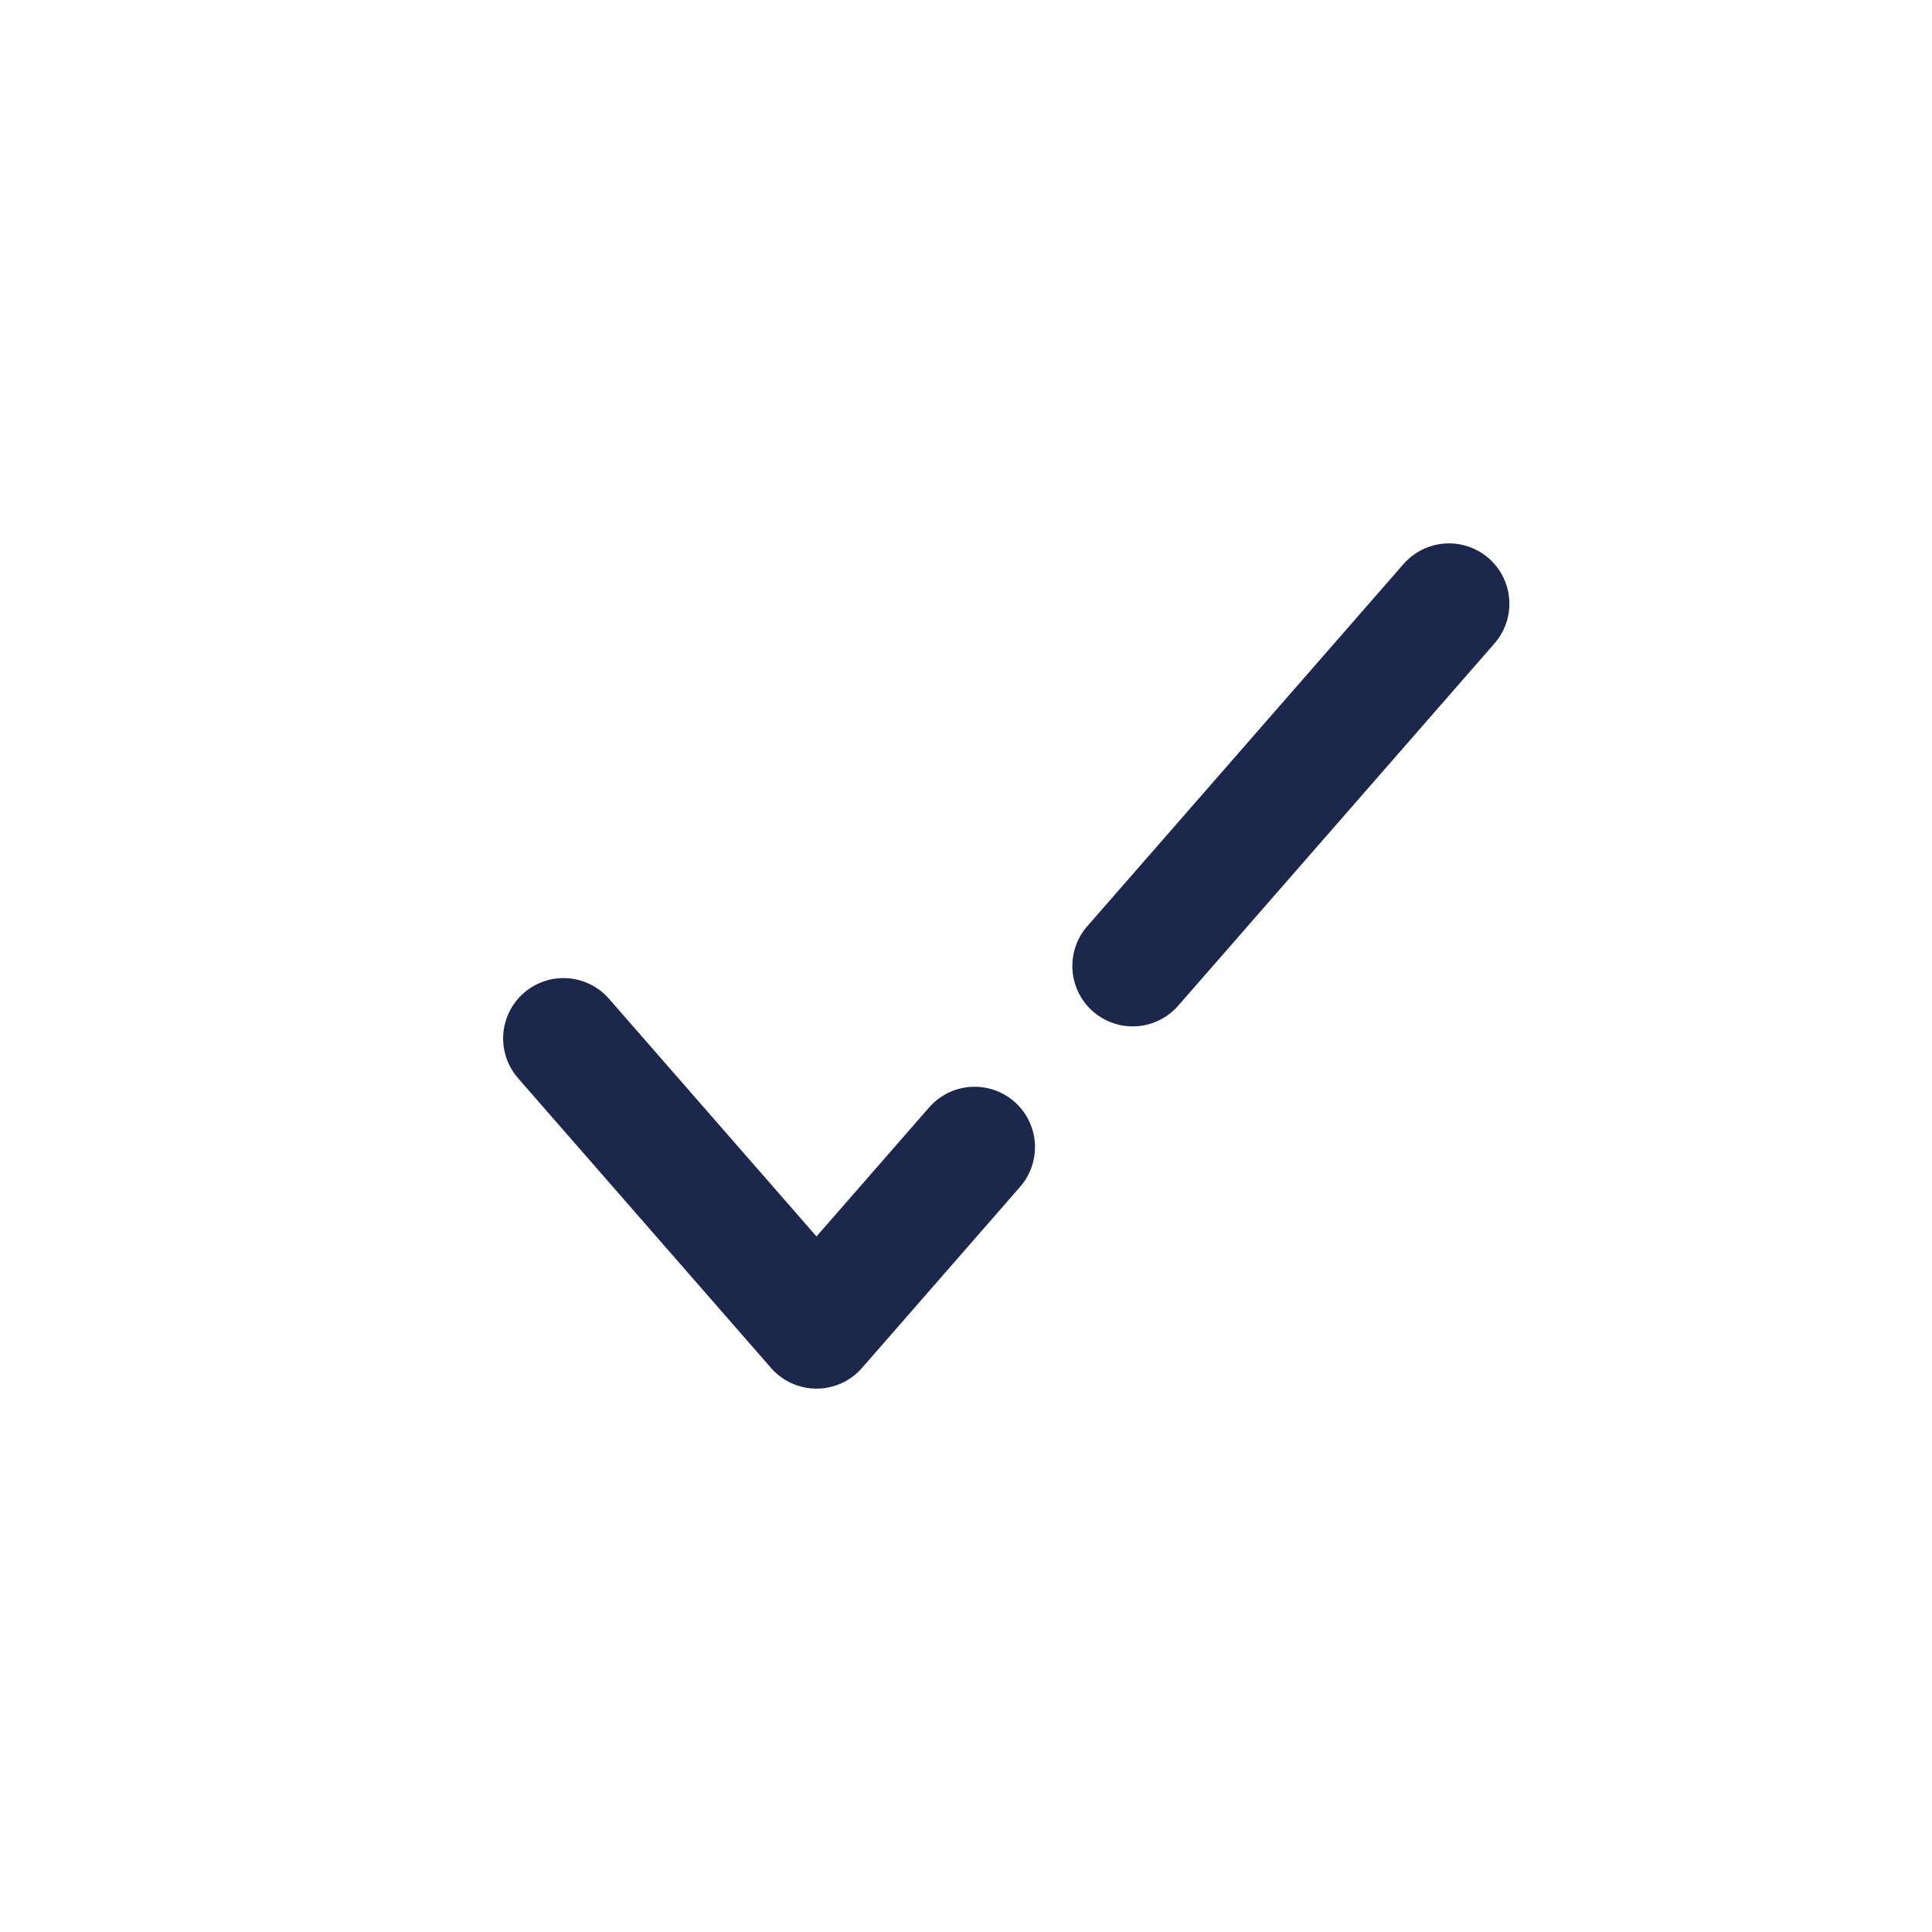
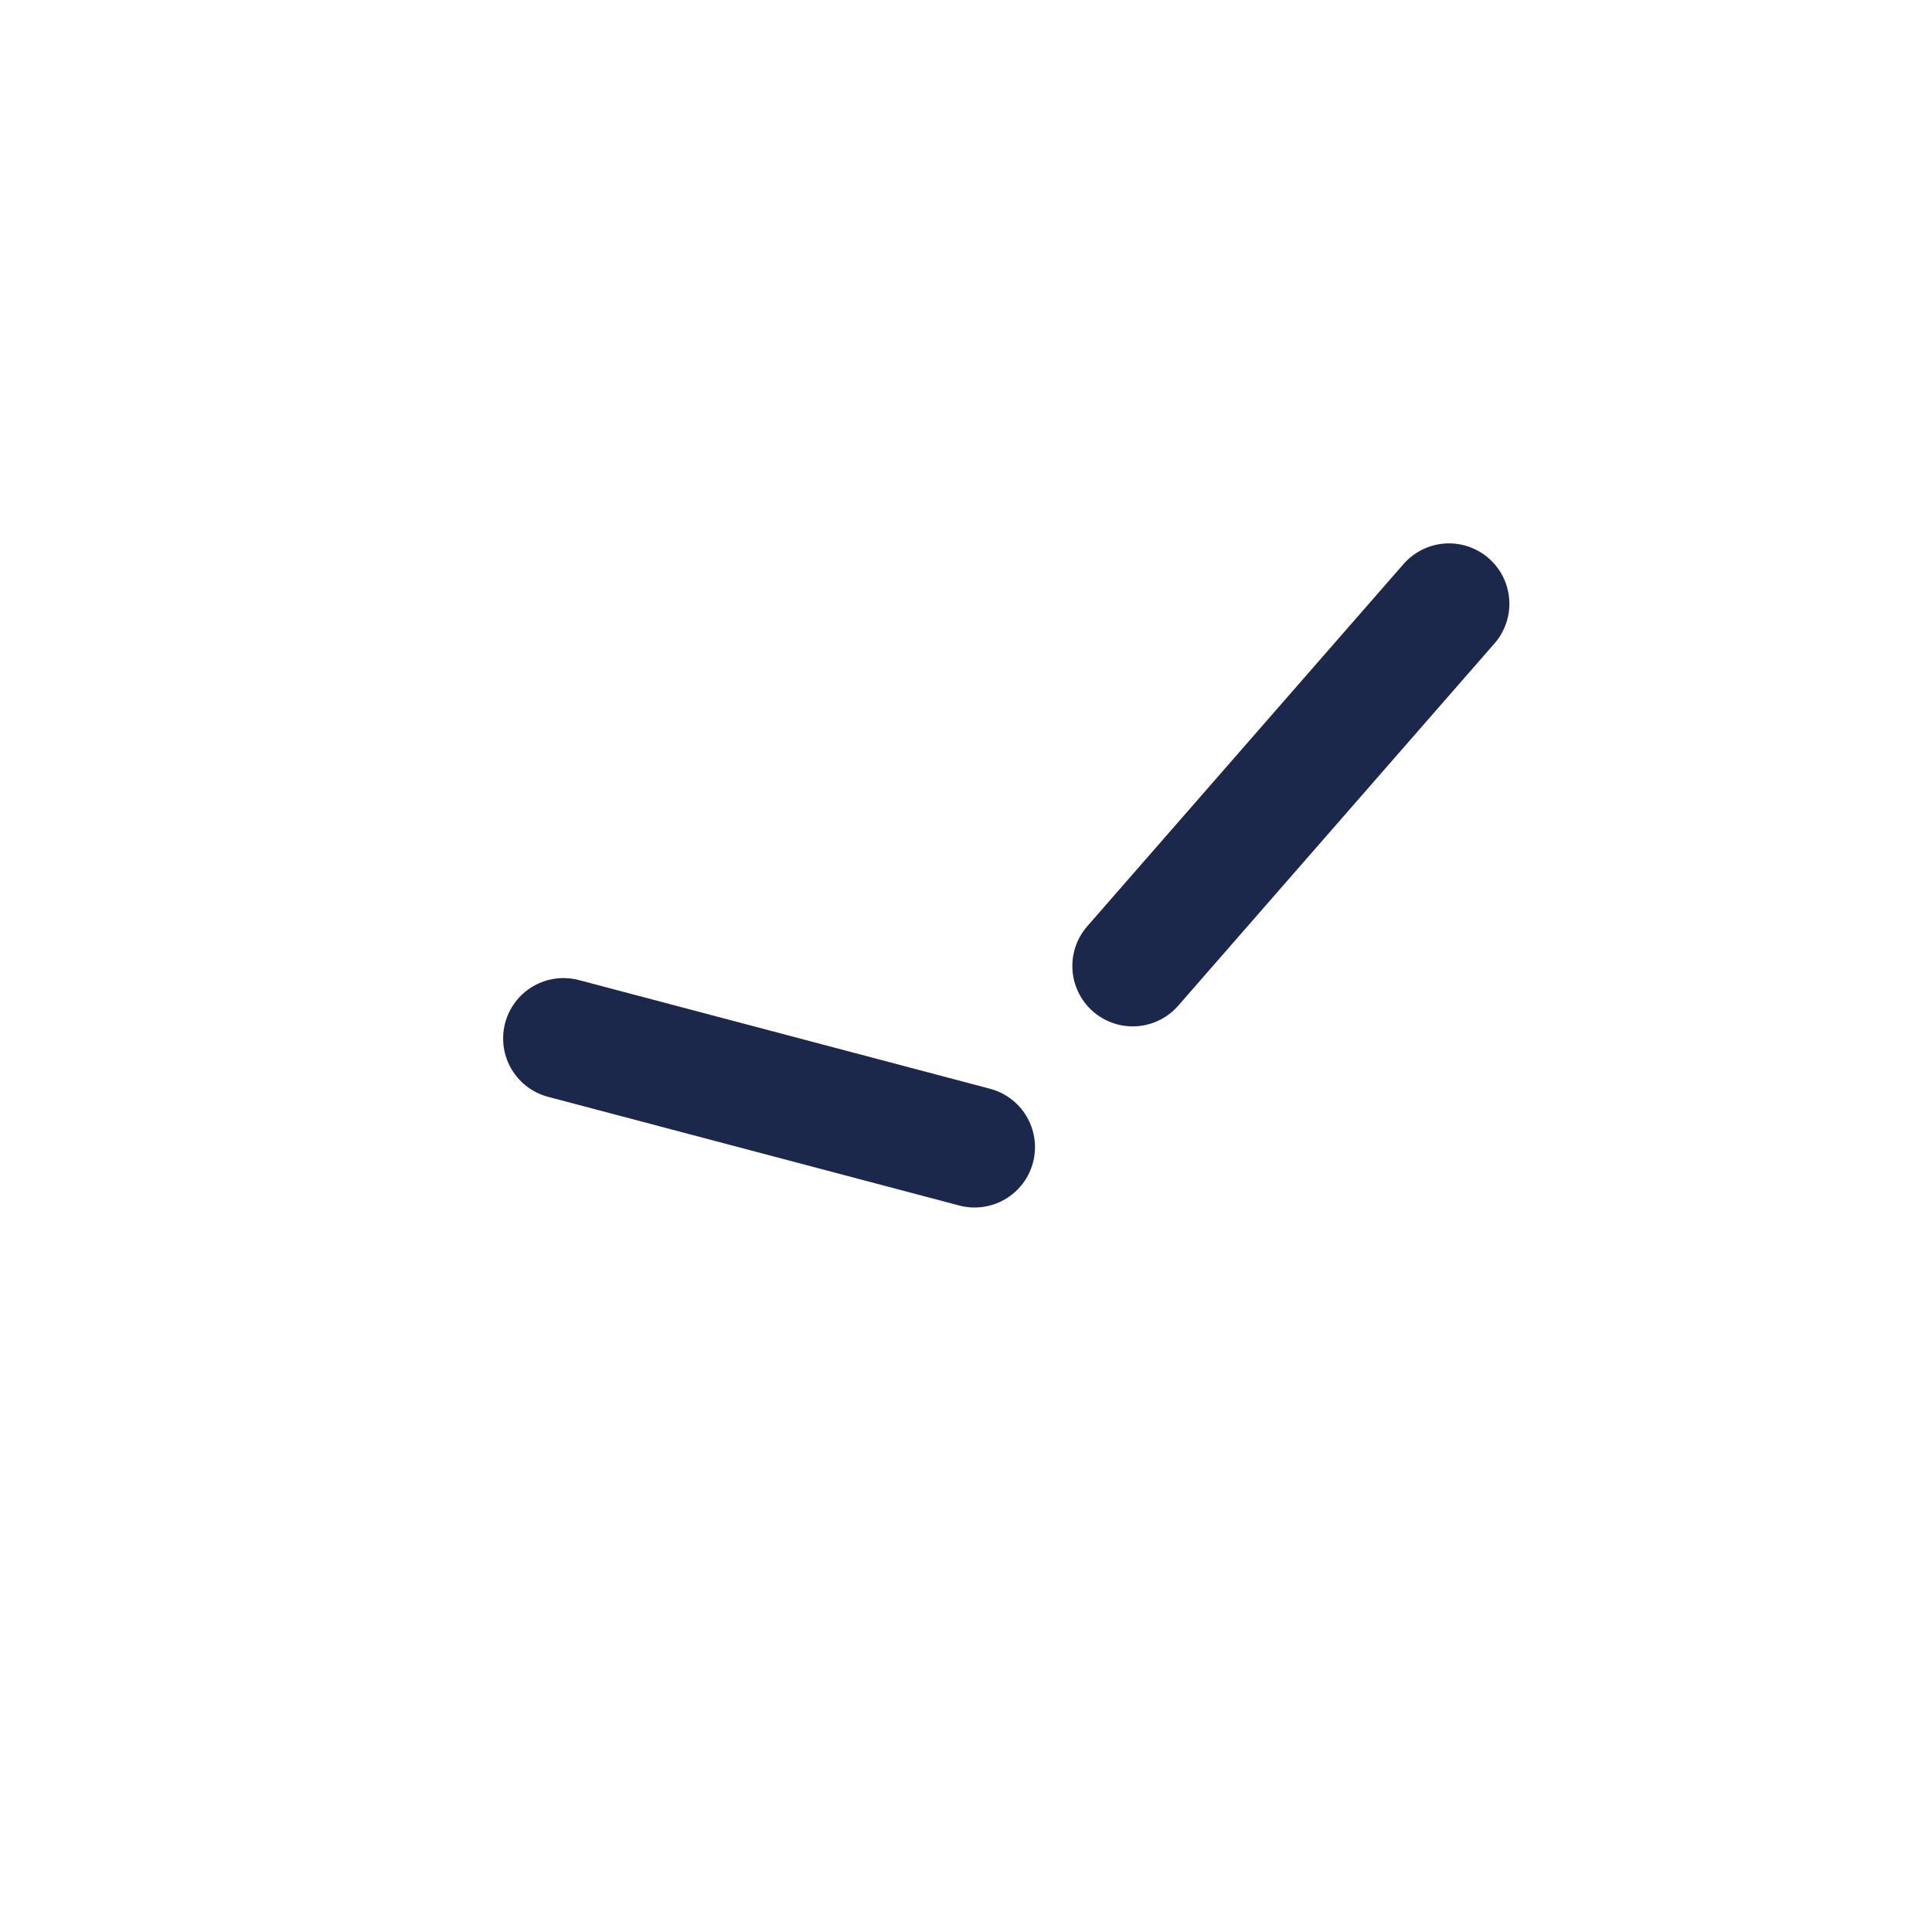
<svg xmlns="http://www.w3.org/2000/svg" width="800px" height="800px" viewBox="0 0 24 24" fill="none">
-   <path d="M7 12.9L10.143 16.5L12.107 14.25M18 7.5L14.071 12" stroke="#1C274C" stroke-width="1.5" stroke-linecap="round" stroke-linejoin="round" />
+   <path d="M7 12.9L12.107 14.25M18 7.5L14.071 12" stroke="#1C274C" stroke-width="1.5" stroke-linecap="round" stroke-linejoin="round" />
</svg>